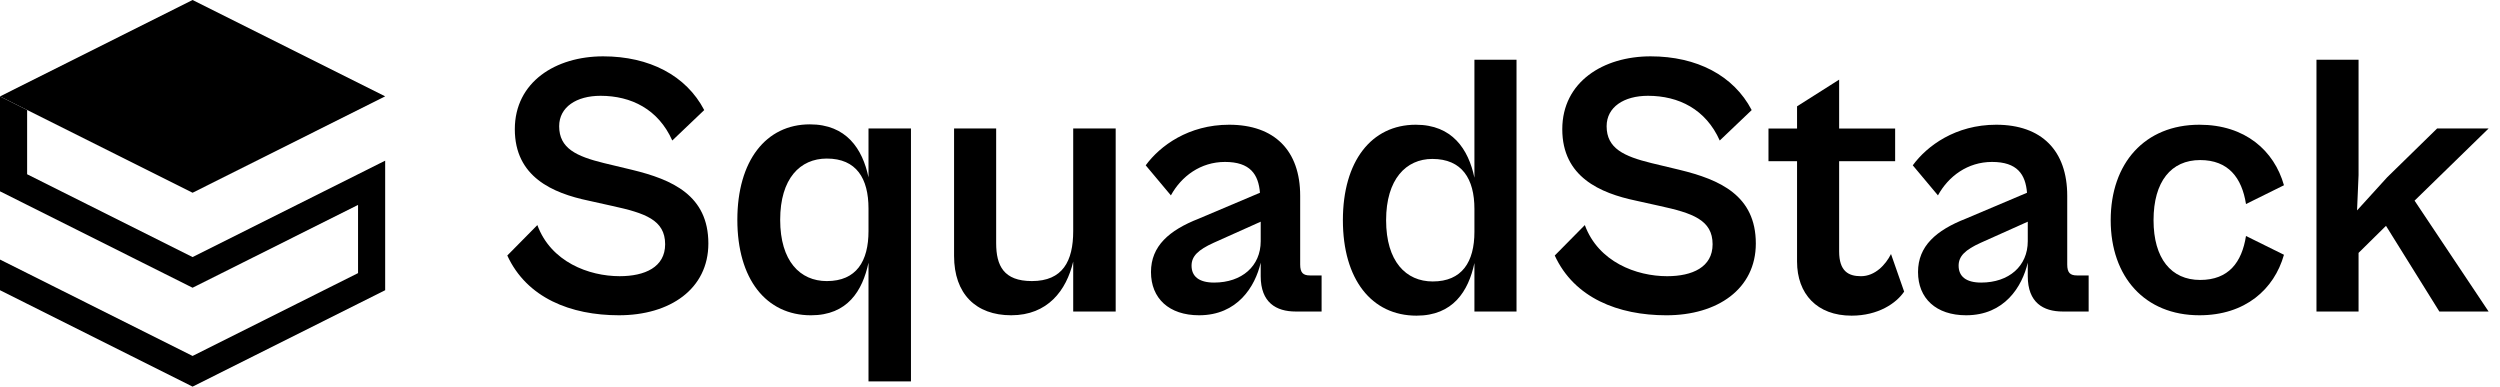
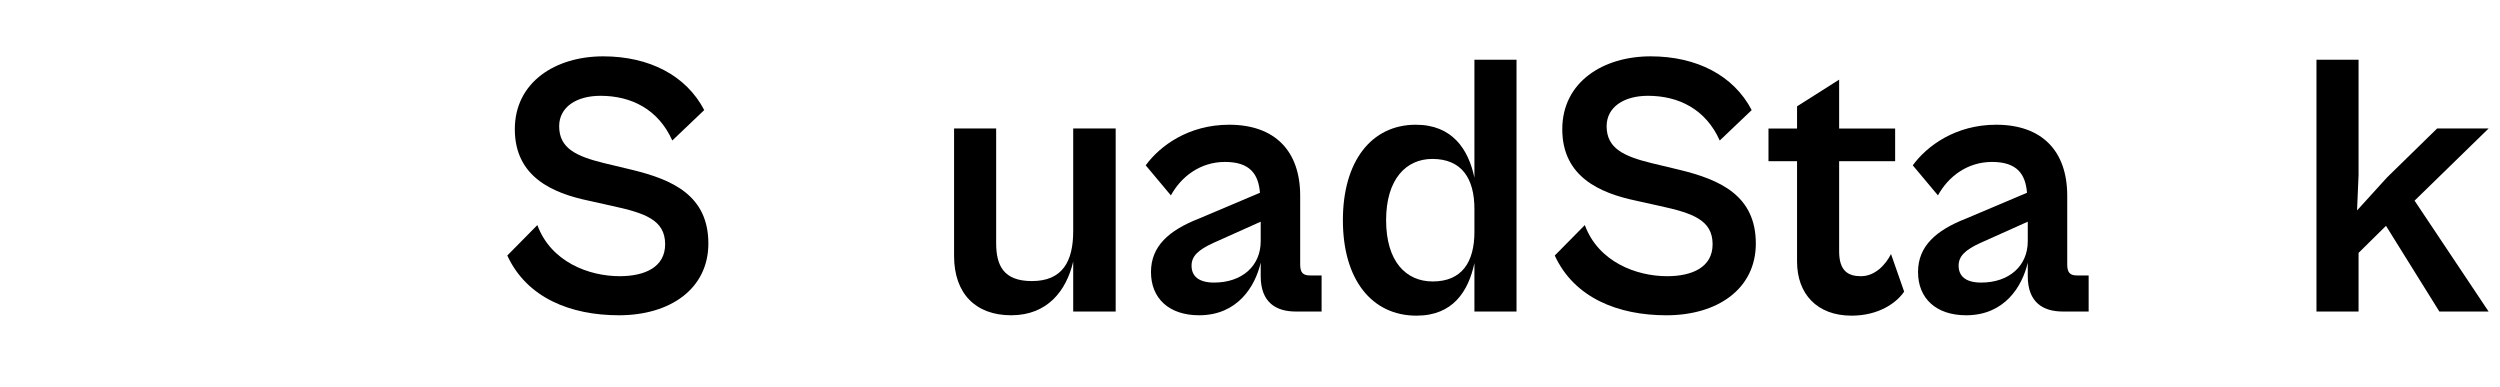
<svg xmlns="http://www.w3.org/2000/svg" width="194" height="30" viewBox="0 0 194 30" fill="none">
  <g clip-path="url(#clip0_125_7182)">
    <path d="M29.889 12.468V22.52L27.784 23.574L14.944 30.002L0 22.52V20.141L0.472 20.377L4.095 22.191L14.944 27.622L27.784 21.194V15.901L14.944 22.328L2.105 15.9L0 14.847V7.482L2.105 8.536V13.522L14.944 19.949L27.784 13.522L29.416 12.704L29.889 12.468Z" fill="black" />
    <path d="M0 7.481L14.944 0L29.889 7.476L14.945 14.957L0 7.481Z" fill="black" />
  </g>
  <path d="M183.024 24.174H179.758V4.634H183.024V13.587L182.907 16.328L185.241 13.762L189.119 9.971H193.115L187.37 15.57L193.115 24.174H189.294L185.153 17.524L183.024 19.624V24.174Z" fill="black" />
-   <path d="M170.673 24.465C166.444 24.465 163.79 21.491 163.79 17.087C163.79 12.654 166.444 9.679 170.673 9.679C174.231 9.679 176.476 11.691 177.235 14.375L174.289 15.833C173.968 13.791 172.918 12.421 170.731 12.421C168.485 12.421 167.115 14.083 167.115 17.087C167.115 20.061 168.485 21.724 170.731 21.724C172.947 21.724 173.968 20.353 174.289 18.312L177.235 19.77C176.476 22.453 174.231 24.465 170.673 24.465Z" fill="black" />
  <path d="M152.572 24.465C150.239 24.465 148.839 23.153 148.839 21.111C148.839 19.099 150.239 17.874 152.543 16.97L157.296 14.958C157.18 13.529 156.538 12.566 154.584 12.566C152.689 12.566 151.201 13.675 150.385 15.162L148.431 12.829C149.539 11.312 151.755 9.679 154.905 9.679C158.434 9.679 160.417 11.691 160.417 15.191V20.528C160.417 21.17 160.65 21.374 161.175 21.374H162.079V24.174H160.067C158.55 24.174 157.355 23.474 157.355 21.432V20.382C156.917 22.249 155.547 24.465 152.572 24.465ZM151.989 20.616C151.989 21.432 152.543 21.928 153.738 21.928C155.897 21.928 157.355 20.645 157.355 18.72V17.203L153.709 18.837C152.484 19.391 151.989 19.887 151.989 20.616Z" fill="black" />
  <path d="M143.68 24.495C140.997 24.495 139.451 22.804 139.451 20.296V12.509H137.234V9.972H139.451V8.251L142.717 6.18V9.972H147.063V12.509H142.717V19.508C142.717 21.054 143.446 21.433 144.409 21.433C145.517 21.433 146.333 20.529 146.742 19.712L147.762 22.629C147.15 23.533 145.75 24.495 143.68 24.495Z" fill="black" />
  <path d="M129.311 24.466C125.578 24.466 122.166 23.124 120.649 19.829L122.983 17.466C124.032 20.324 126.978 21.433 129.369 21.433C131.323 21.433 132.898 20.733 132.898 18.954C132.898 17.058 131.323 16.533 128.786 15.979L126.949 15.571C124.178 14.988 121.233 13.733 121.233 10.03C121.233 6.355 124.412 4.372 128.086 4.372C131.673 4.372 134.531 5.859 135.931 8.542L133.452 10.905C132.373 8.484 130.273 7.434 127.882 7.434C126.016 7.434 124.674 8.309 124.674 9.796C124.674 11.517 126.016 12.129 128.145 12.654L130.332 13.179C133.452 13.938 136.252 15.162 136.252 18.895C136.252 22.424 133.277 24.466 129.311 24.466Z" fill="black" />
  <path d="M109.924 24.495C106.424 24.495 104.208 21.666 104.208 17.087C104.208 12.508 106.424 9.679 109.866 9.679C112.695 9.679 113.949 11.575 114.415 13.791V4.634H117.682V24.174H114.415V20.412C113.949 22.599 112.753 24.495 109.924 24.495ZM107.562 17.087C107.562 20.295 109.108 21.841 111.178 21.841C113.453 21.841 114.415 20.324 114.415 17.991V16.212C114.415 13.879 113.453 12.333 111.149 12.333C109.108 12.333 107.562 13.908 107.562 17.087Z" fill="black" />
-   <path d="M93.049 24.465C90.715 24.465 89.316 23.153 89.316 21.111C89.316 19.099 90.715 17.874 93.019 16.97L97.773 14.958C97.656 13.529 97.015 12.566 95.061 12.566C93.165 12.566 91.678 13.675 90.861 15.162L88.907 12.829C90.016 11.312 92.232 9.679 95.382 9.679C98.91 9.679 100.894 11.691 100.894 15.191V20.528C100.894 21.17 101.127 21.374 101.652 21.374H102.556V24.174H100.544C99.027 24.174 97.831 23.474 97.831 21.432V20.382C97.394 22.249 96.023 24.465 93.049 24.465ZM92.465 20.616C92.465 21.432 93.019 21.928 94.215 21.928C96.373 21.928 97.831 20.645 97.831 18.72V17.203L94.186 18.837C92.961 19.391 92.465 19.887 92.465 20.616Z" fill="black" />
+   <path d="M93.049 24.465C90.715 24.465 89.316 23.153 89.316 21.111C89.316 19.099 90.715 17.874 93.019 16.97L97.773 14.958C97.656 13.529 97.015 12.566 95.061 12.566C93.165 12.566 91.678 13.675 90.861 15.162L88.907 12.829C90.016 11.312 92.232 9.679 95.382 9.679C98.91 9.679 100.894 11.691 100.894 15.191V20.528C100.894 21.17 101.127 21.374 101.652 21.374H102.556V24.174H100.544C99.027 24.174 97.831 23.474 97.831 21.432V20.382C97.394 22.249 96.023 24.465 93.049 24.465ZM92.465 20.616C92.465 21.432 93.019 21.928 94.215 21.928C96.373 21.928 97.831 20.645 97.831 18.72V17.203L94.186 18.837C92.961 19.391 92.465 19.887 92.465 20.616" fill="black" />
  <path d="M78.469 24.465C75.728 24.465 74.036 22.803 74.036 19.858V9.971H77.302V18.866C77.302 20.616 77.886 21.811 80.073 21.811C82.465 21.811 83.281 20.266 83.281 17.933V9.971H86.577V24.174H83.281V20.295C82.756 22.541 81.298 24.465 78.469 24.465Z" fill="black" />
-   <path d="M62.934 24.466C59.434 24.466 57.218 21.637 57.218 17.058C57.218 12.479 59.434 9.65 62.846 9.65C65.675 9.65 66.929 11.546 67.396 13.762V9.971H70.691V29.598H67.396V20.383C66.929 22.57 65.763 24.466 62.934 24.466ZM60.542 17.058C60.542 20.266 62.088 21.812 64.159 21.812C66.463 21.812 67.396 20.266 67.396 17.933V16.183C67.396 13.85 66.463 12.304 64.159 12.304C62.088 12.304 60.542 13.85 60.542 17.058Z" fill="black" />
  <path d="M48.028 24.465C44.295 24.465 40.883 23.124 39.366 19.828L41.699 17.466C42.749 20.324 45.695 21.432 48.086 21.432C50.04 21.432 51.615 20.733 51.615 18.953C51.615 17.058 50.04 16.533 47.503 15.979L45.666 15.57C42.895 14.987 39.95 13.733 39.95 10.029C39.95 6.355 43.128 4.372 46.803 4.372C50.39 4.372 53.248 5.859 54.648 8.542L52.169 10.904C51.09 8.484 48.99 7.434 46.599 7.434C44.732 7.434 43.391 8.309 43.391 9.796C43.391 11.517 44.732 12.129 46.861 12.654L49.049 13.179C52.169 13.937 54.969 15.162 54.969 18.895C54.969 22.424 51.994 24.465 48.028 24.465Z" fill="black" />
  <defs>
    <clipPath id="clip0_125_7182">
-       <rect width="29.889" height="30" fill="white" />
-     </clipPath>
+       </clipPath>
  </defs>
</svg>